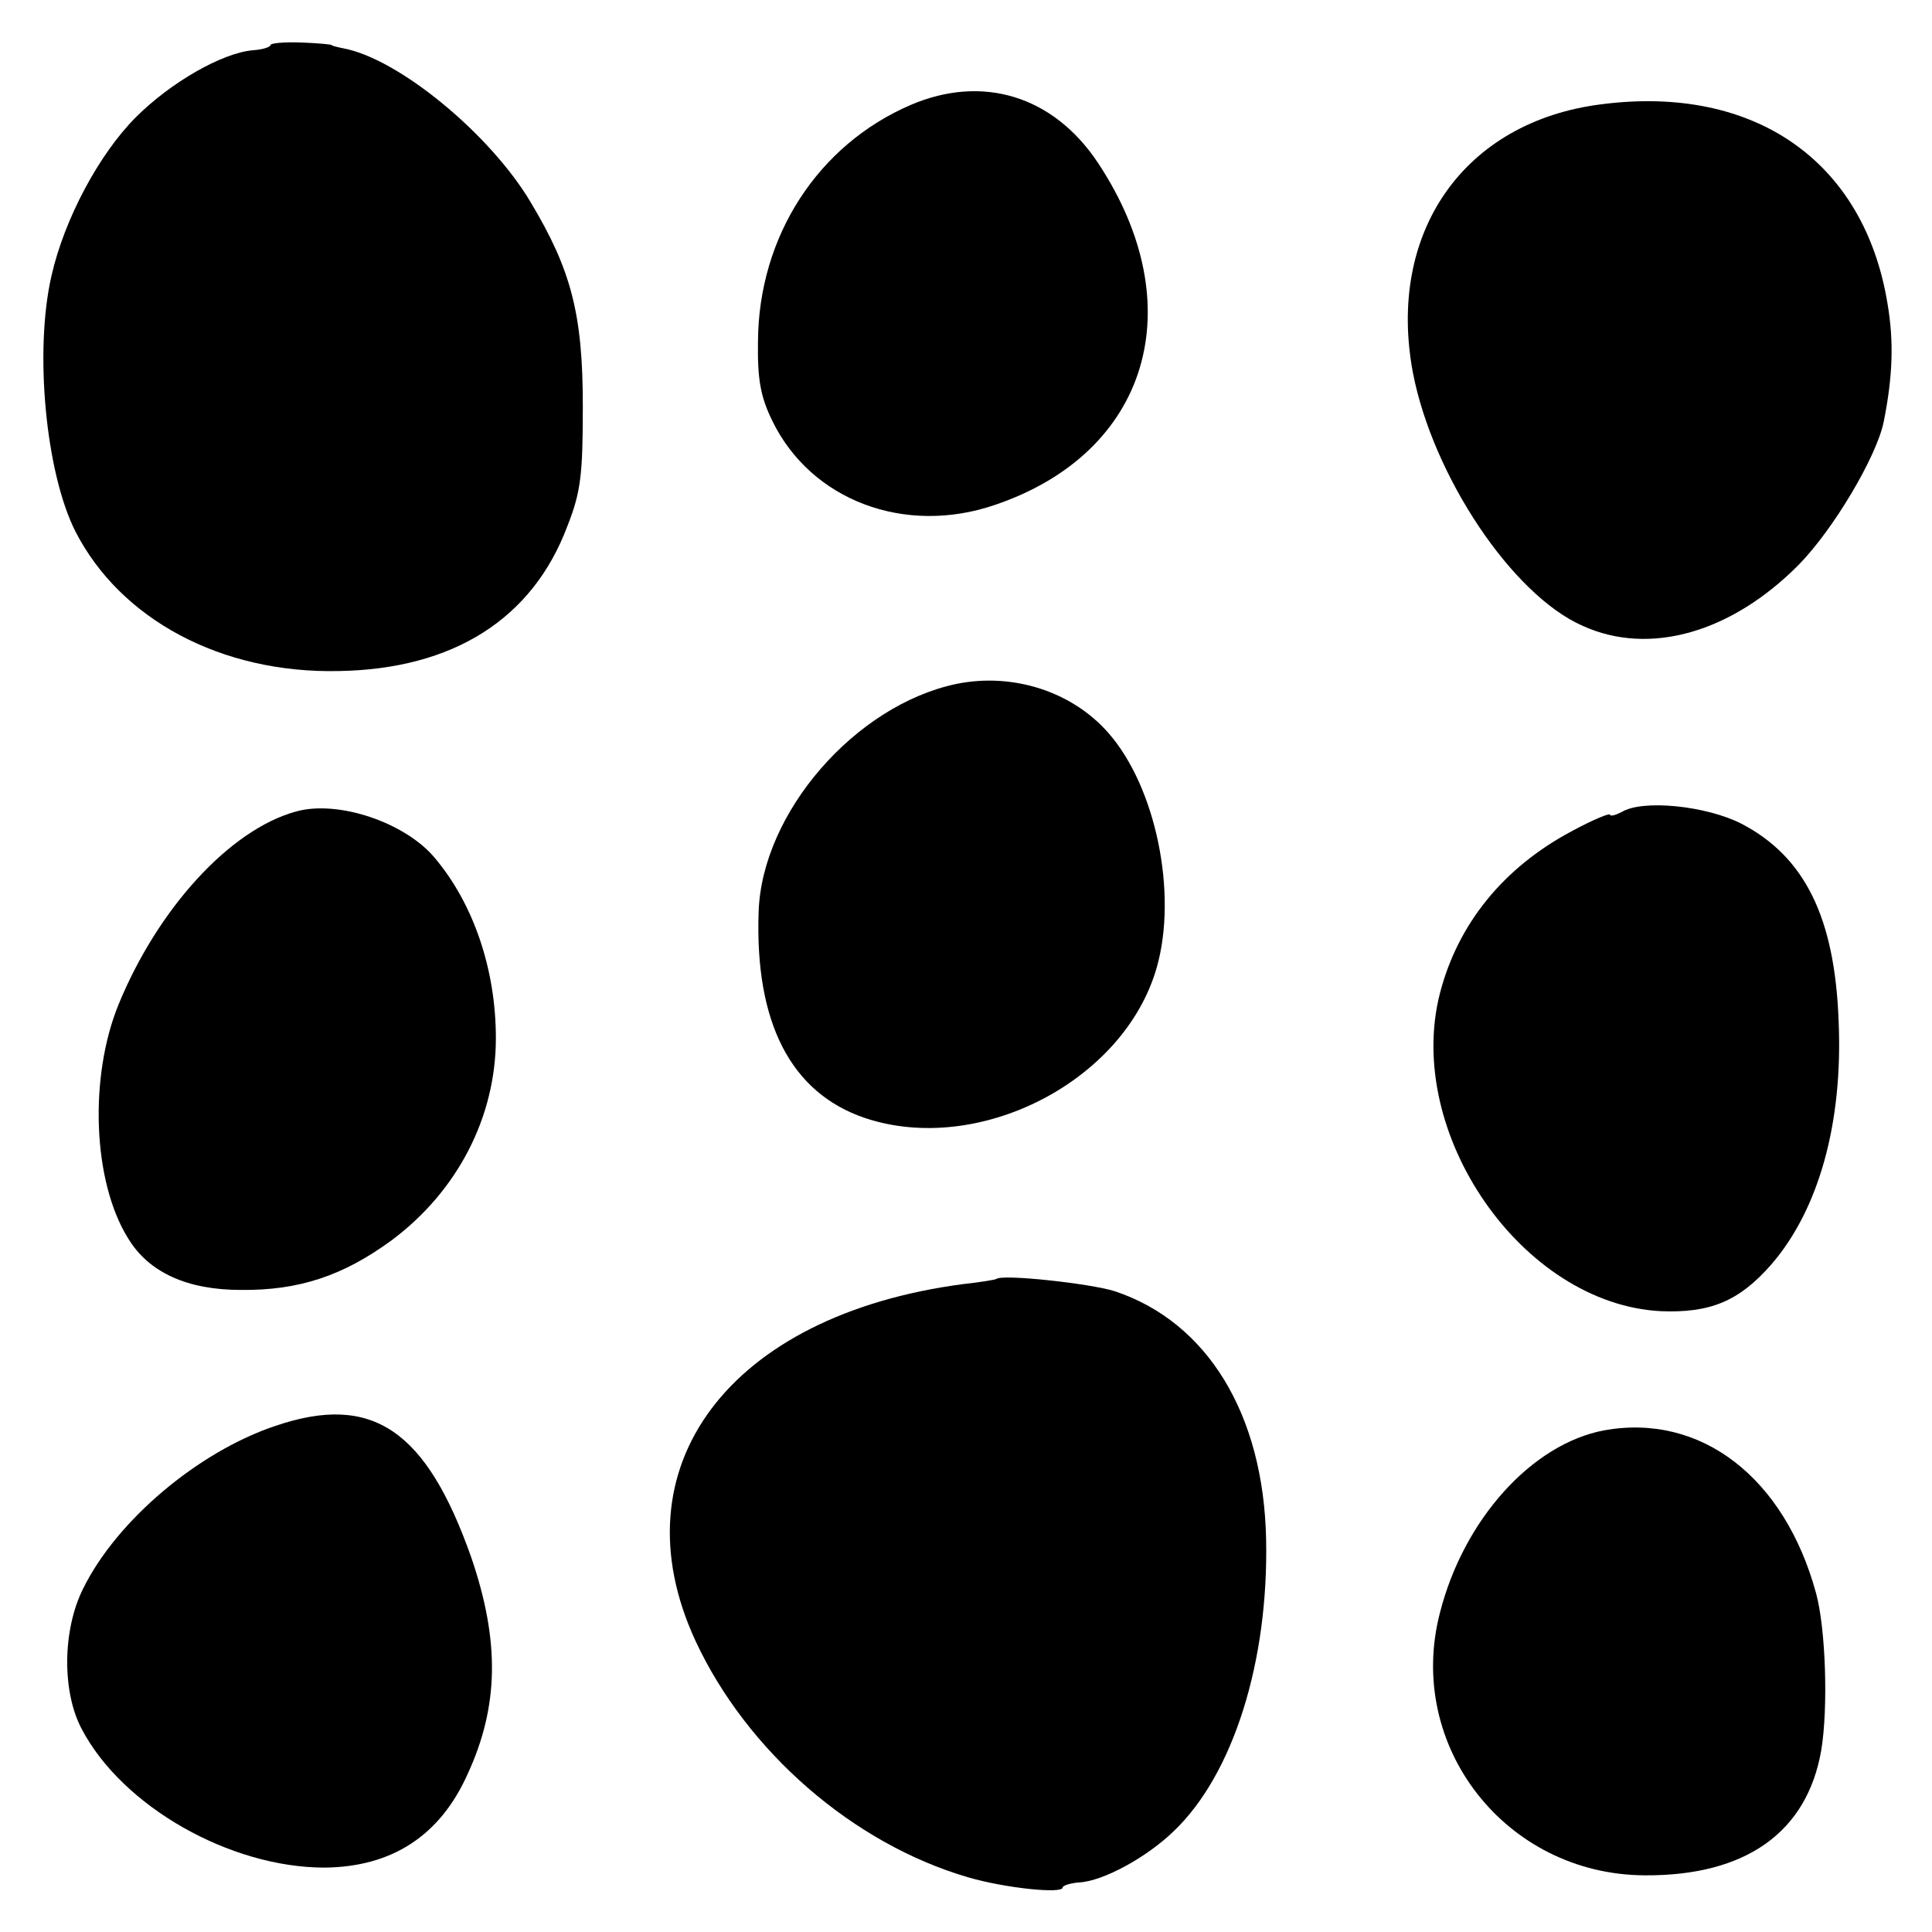
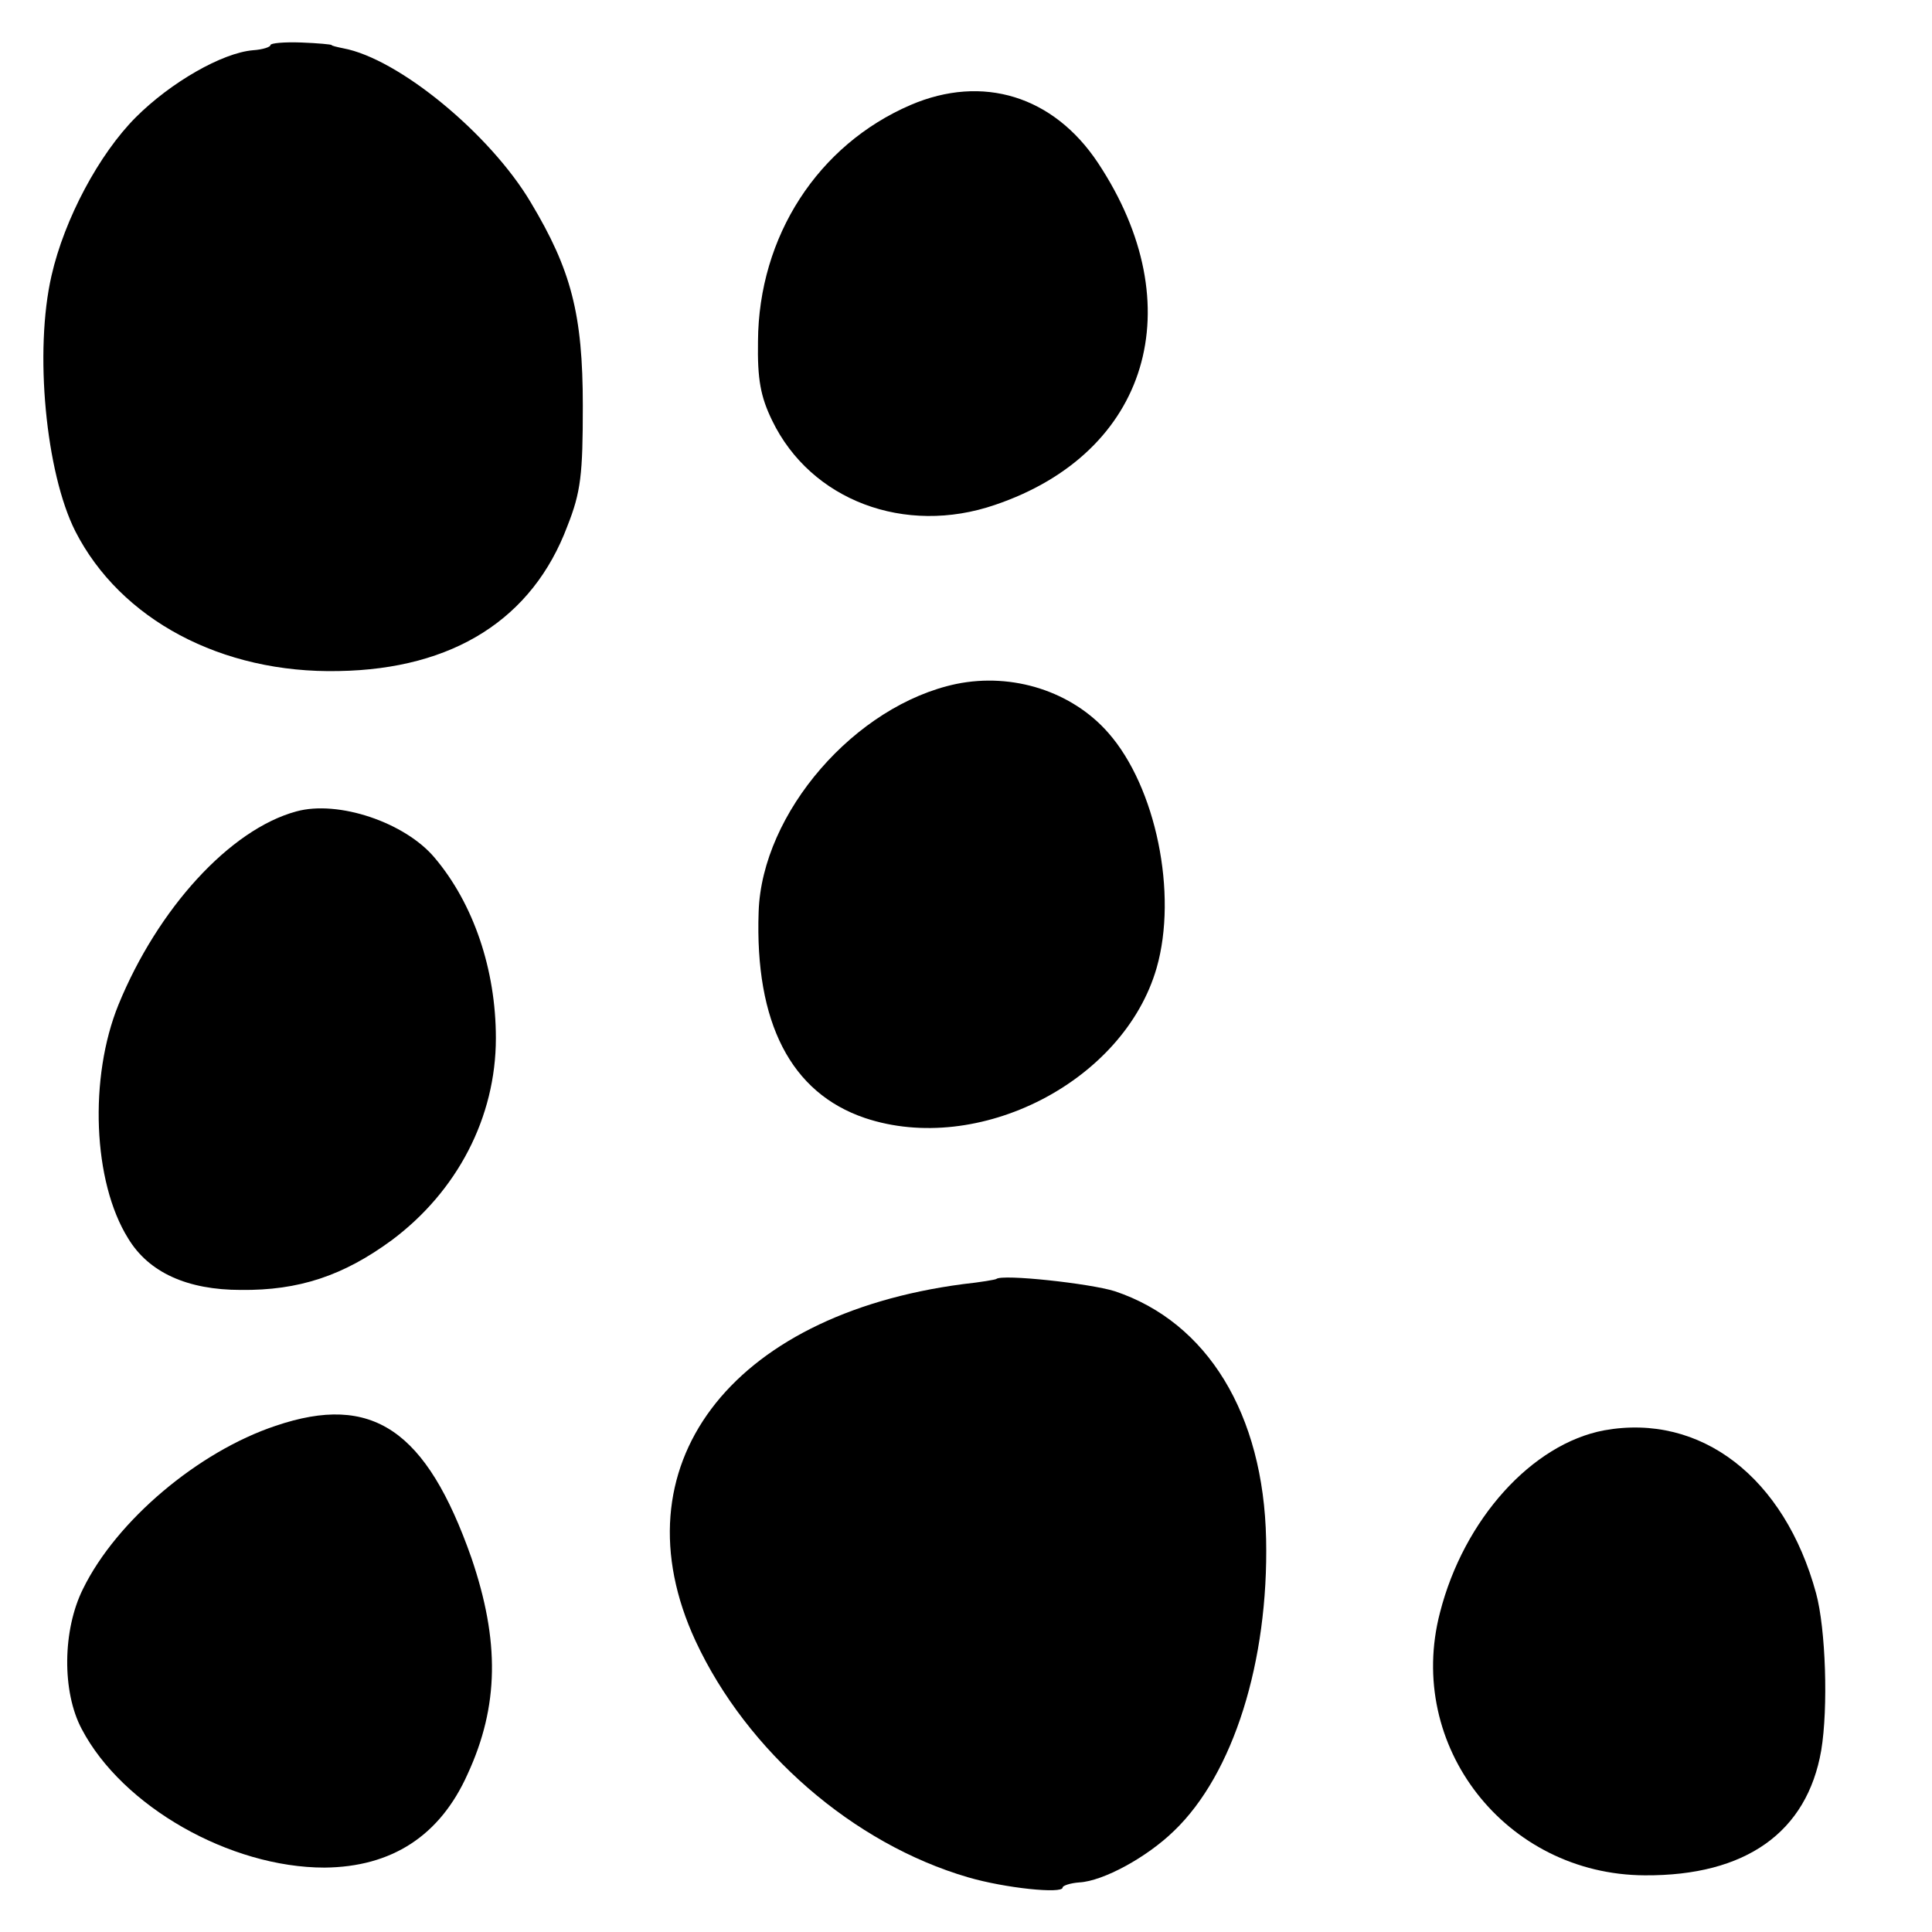
<svg xmlns="http://www.w3.org/2000/svg" version="1.0" width="300pt" height="300pt" viewBox="0 0 300 300" preserveAspectRatio="xMidYMid meet">
  <g transform="translate(0,300) scale(0.1,-0.1)" fill="#000000" stroke="none">
    <path d="M420 2930 c0 -3 -12 -7 -27 -8 -48 -4 -128 -50 -182 -104 -57 -57 -111 -158 -131 -246 -27 -117 -9 -306 37 -397 70 -137 227 -221 409 -217 178 3 301 81 355 225 21 53 24 80 24 187 0 142 -18 211 -81 316 -63 106 -205 223 -291 239 -10 2 -18 4 -18 5 0 1 -21 3 -47 4 -27 1 -48 -1 -48 -4z" />
    <path d="M1414 2837 c-144 -62 -236 -204 -237 -367 -1 -59 4 -86 22 -123 60 -124 206 -179 346 -131 239 81 307 309 160 531 -69 104 -179 138 -291 90z" />
-     <path d="M2486 2838 c-213 -27 -333 -199 -292 -417 31 -160 154 -345 264 -393 104 -47 231 -10 335 95 54 55 121 168 132 222 14 70 16 124 6 183 -36 222 -207 341 -445 310z" />
+     <path d="M2486 2838 z" />
    <path d="M1485 1938 c-157 -33 -302 -200 -307 -354 -6 -172 50 -281 165 -320 176 -59 402 56 453 233 33 115 -1 281 -75 365 -56 64 -148 94 -236 76z" />
    <path d="M460 1740 c-103 -28 -215 -151 -276 -300 -46 -113 -40 -275 15 -363 32 -53 92 -80 175 -80 90 -1 159 22 234 77 102 76 162 191 162 314 0 107 -35 209 -95 280 -46 55 -150 90 -215 72z" />
-     <path d="M2518 1739 c-10 -5 -18 -7 -18 -4 0 3 -27 -8 -60 -26 -105 -56 -176 -143 -204 -251 -56 -218 128 -483 343 -494 76 -3 121 15 171 72 74 85 112 220 105 379 -6 161 -53 255 -151 306 -55 28 -154 38 -186 18z" />
    <path d="M1547 1014 c-1 -1 -24 -5 -52 -8 -363 -48 -540 -284 -415 -554 80 -172 245 -315 423 -367 58 -17 147 -26 147 -16 0 3 12 7 26 8 37 2 105 39 147 80 92 88 147 263 143 453 -4 194 -91 337 -235 385 -38 12 -175 27 -184 19z" />
    <path d="M428 786 c-120 -40 -247 -147 -299 -253 -32 -64 -33 -160 -2 -218 63 -120 230 -215 377 -215 104 1 179 49 222 145 49 106 50 207 6 336 -70 199 -154 256 -304 205z" />
    <path d="M2491 779 c-112 -21 -218 -138 -255 -283 -54 -207 102 -407 318 -408 157 -1 252 67 274 194 11 66 7 189 -8 244 -49 180 -179 280 -329 253z" />
  </g>
</svg>